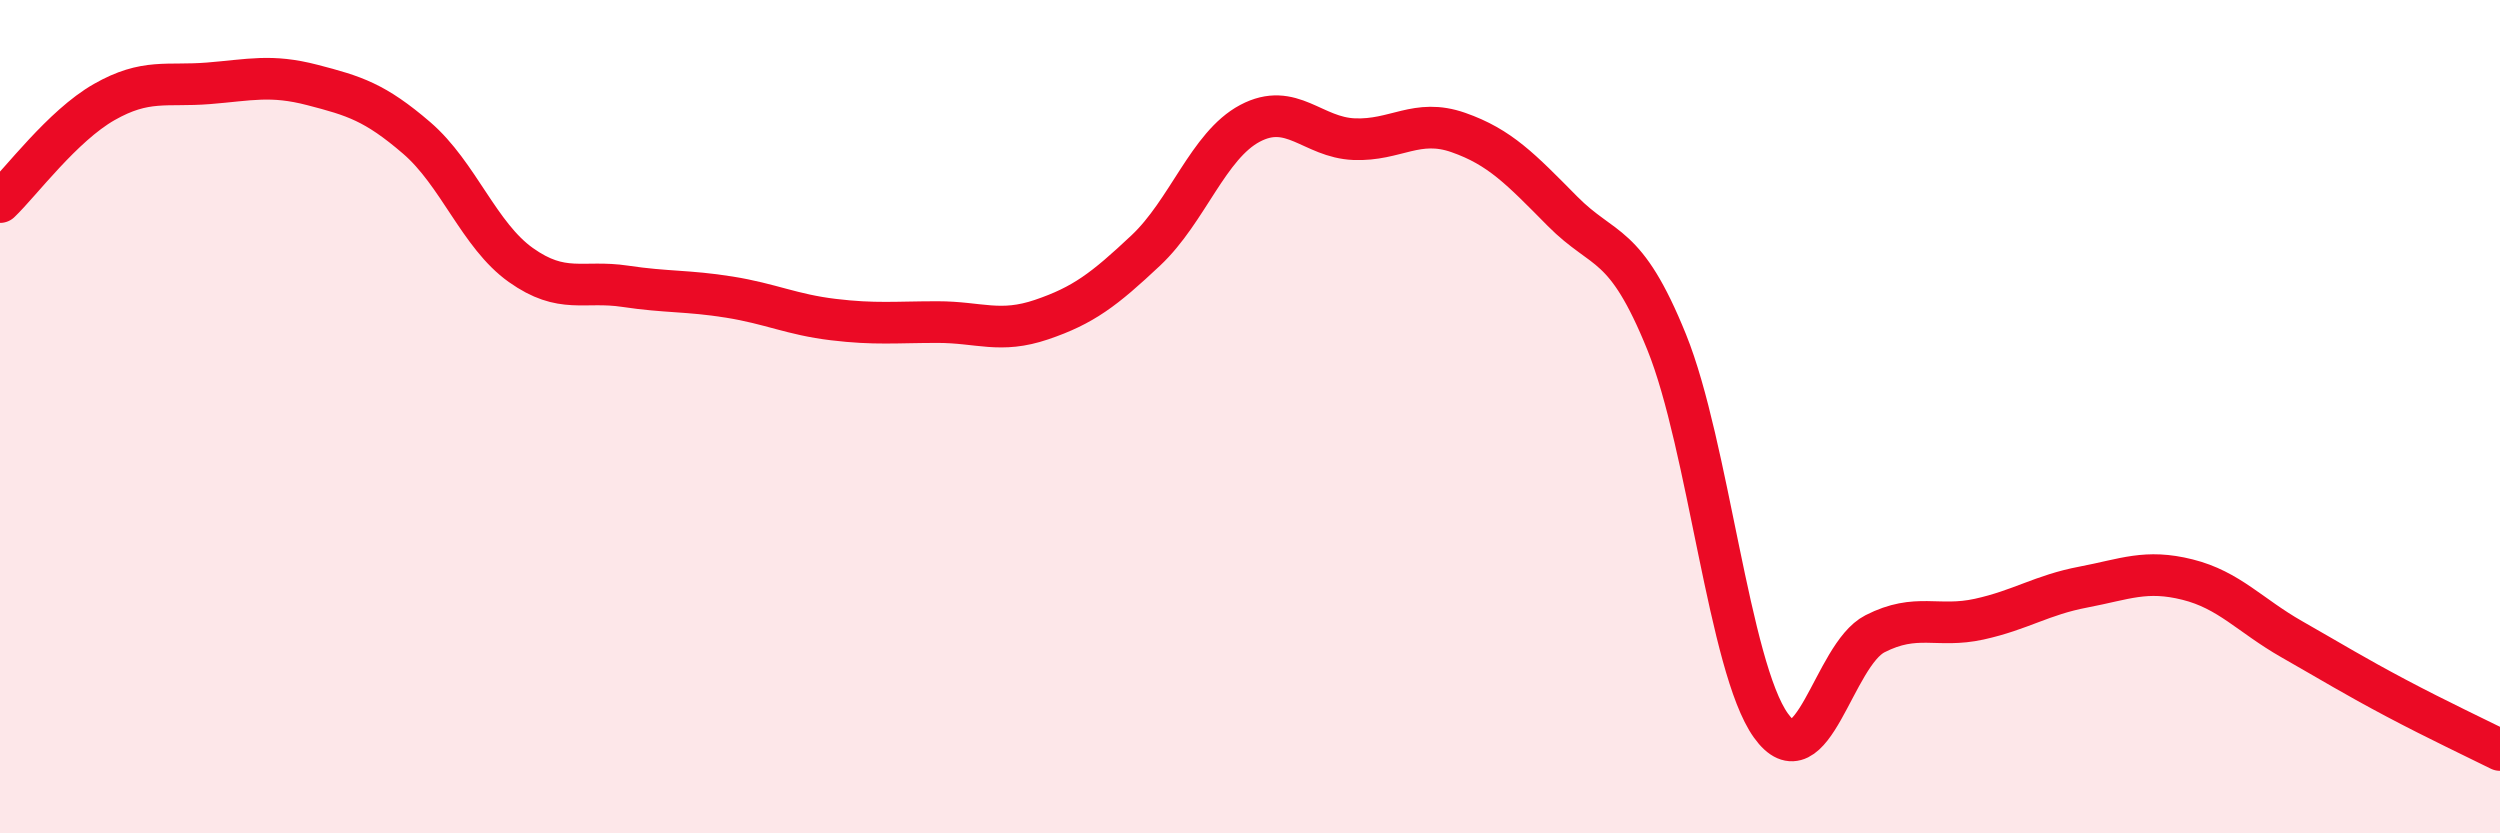
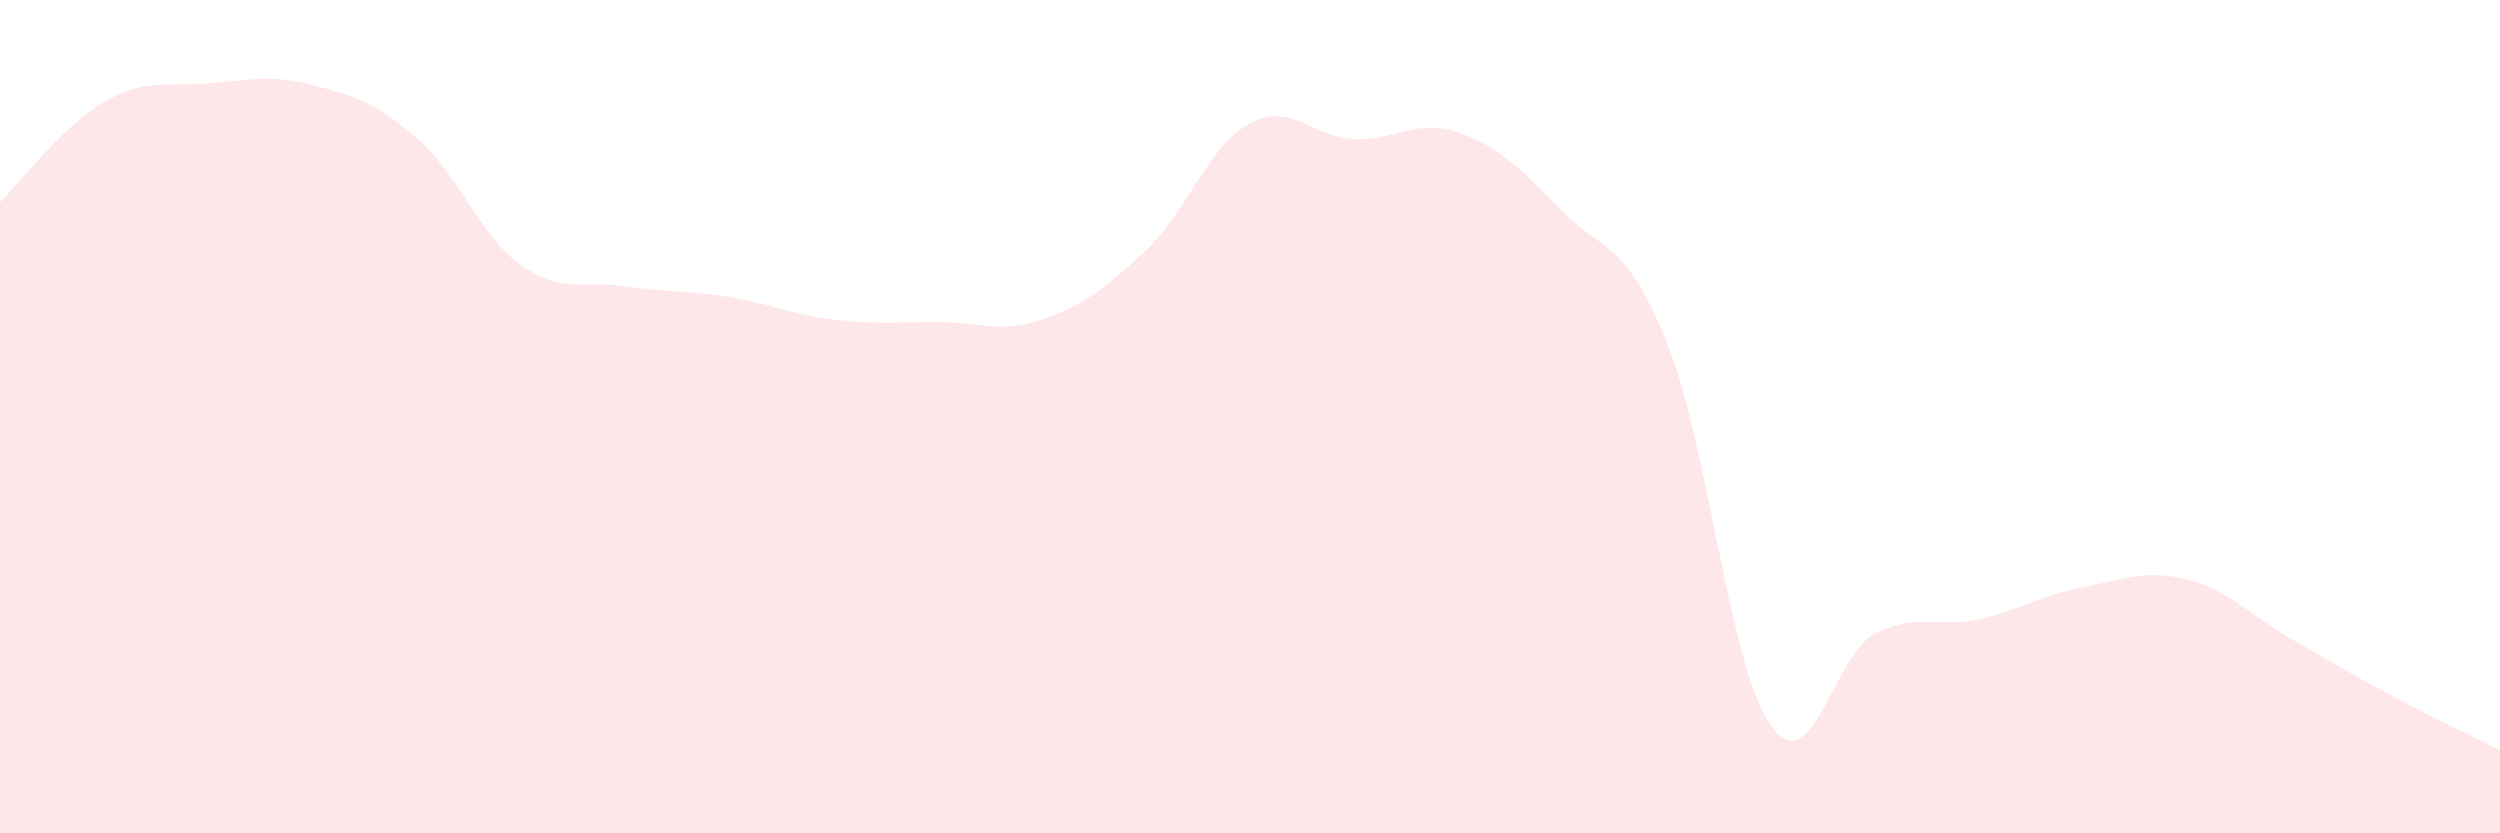
<svg xmlns="http://www.w3.org/2000/svg" width="60" height="20" viewBox="0 0 60 20">
  <path d="M 0,4.85 C 0.5,4.37 1.5,3.02 2.5,2.45 C 3.5,1.88 4,2.08 5,2 C 6,1.92 6.5,1.78 7.5,2.04 C 8.5,2.3 9,2.45 10,3.31 C 11,4.17 11.5,5.65 12.5,6.36 C 13.5,7.07 14,6.72 15,6.87 C 16,7.02 16.5,6.97 17.5,7.13 C 18.5,7.29 19,7.55 20,7.67 C 21,7.79 21.5,7.73 22.5,7.73 C 23.5,7.73 24,8.01 25,7.67 C 26,7.33 26.5,6.95 27.5,6.01 C 28.5,5.07 29,3.49 30,2.96 C 31,2.43 31.5,3.3 32.5,3.34 C 33.5,3.38 34,2.83 35,3.18 C 36,3.53 36.5,4.06 37.5,5.07 C 38.5,6.08 39,5.74 40,8.21 C 41,10.68 41.5,16.01 42.5,17.41 C 43.5,18.81 44,15.72 45,15.21 C 46,14.7 46.5,15.08 47.5,14.86 C 48.5,14.64 49,14.28 50,14.09 C 51,13.9 51.5,13.66 52.5,13.91 C 53.5,14.16 54,14.77 55,15.34 C 56,15.91 56.5,16.22 57.5,16.75 C 58.5,17.28 59.5,17.75 60,18L60 20L0 20Z" fill="#EB0A25" opacity="0.1" stroke-linecap="round" stroke-linejoin="round" />
-   <path d="M 0,4.85 C 0.5,4.37 1.5,3.02 2.5,2.45 C 3.5,1.88 4,2.08 5,2 C 6,1.92 6.5,1.78 7.5,2.04 C 8.5,2.3 9,2.45 10,3.31 C 11,4.17 11.5,5.65 12.5,6.36 C 13.5,7.07 14,6.72 15,6.87 C 16,7.02 16.5,6.97 17.5,7.13 C 18.5,7.29 19,7.55 20,7.67 C 21,7.79 21.5,7.73 22.5,7.73 C 23.5,7.73 24,8.01 25,7.67 C 26,7.33 26.5,6.95 27.5,6.01 C 28.5,5.07 29,3.49 30,2.96 C 31,2.43 31.5,3.3 32.5,3.34 C 33.5,3.38 34,2.83 35,3.18 C 36,3.53 36.5,4.06 37.5,5.07 C 38.5,6.08 39,5.74 40,8.21 C 41,10.68 41.5,16.01 42.5,17.41 C 43.5,18.81 44,15.72 45,15.21 C 46,14.7 46.5,15.08 47.5,14.86 C 48.5,14.64 49,14.28 50,14.09 C 51,13.9 51.5,13.66 52.5,13.91 C 53.5,14.16 54,14.77 55,15.34 C 56,15.91 56.5,16.22 57.5,16.75 C 58.5,17.28 59.5,17.75 60,18" stroke="#EB0A25" stroke-width="1" fill="none" stroke-linecap="round" stroke-linejoin="round" />
</svg>